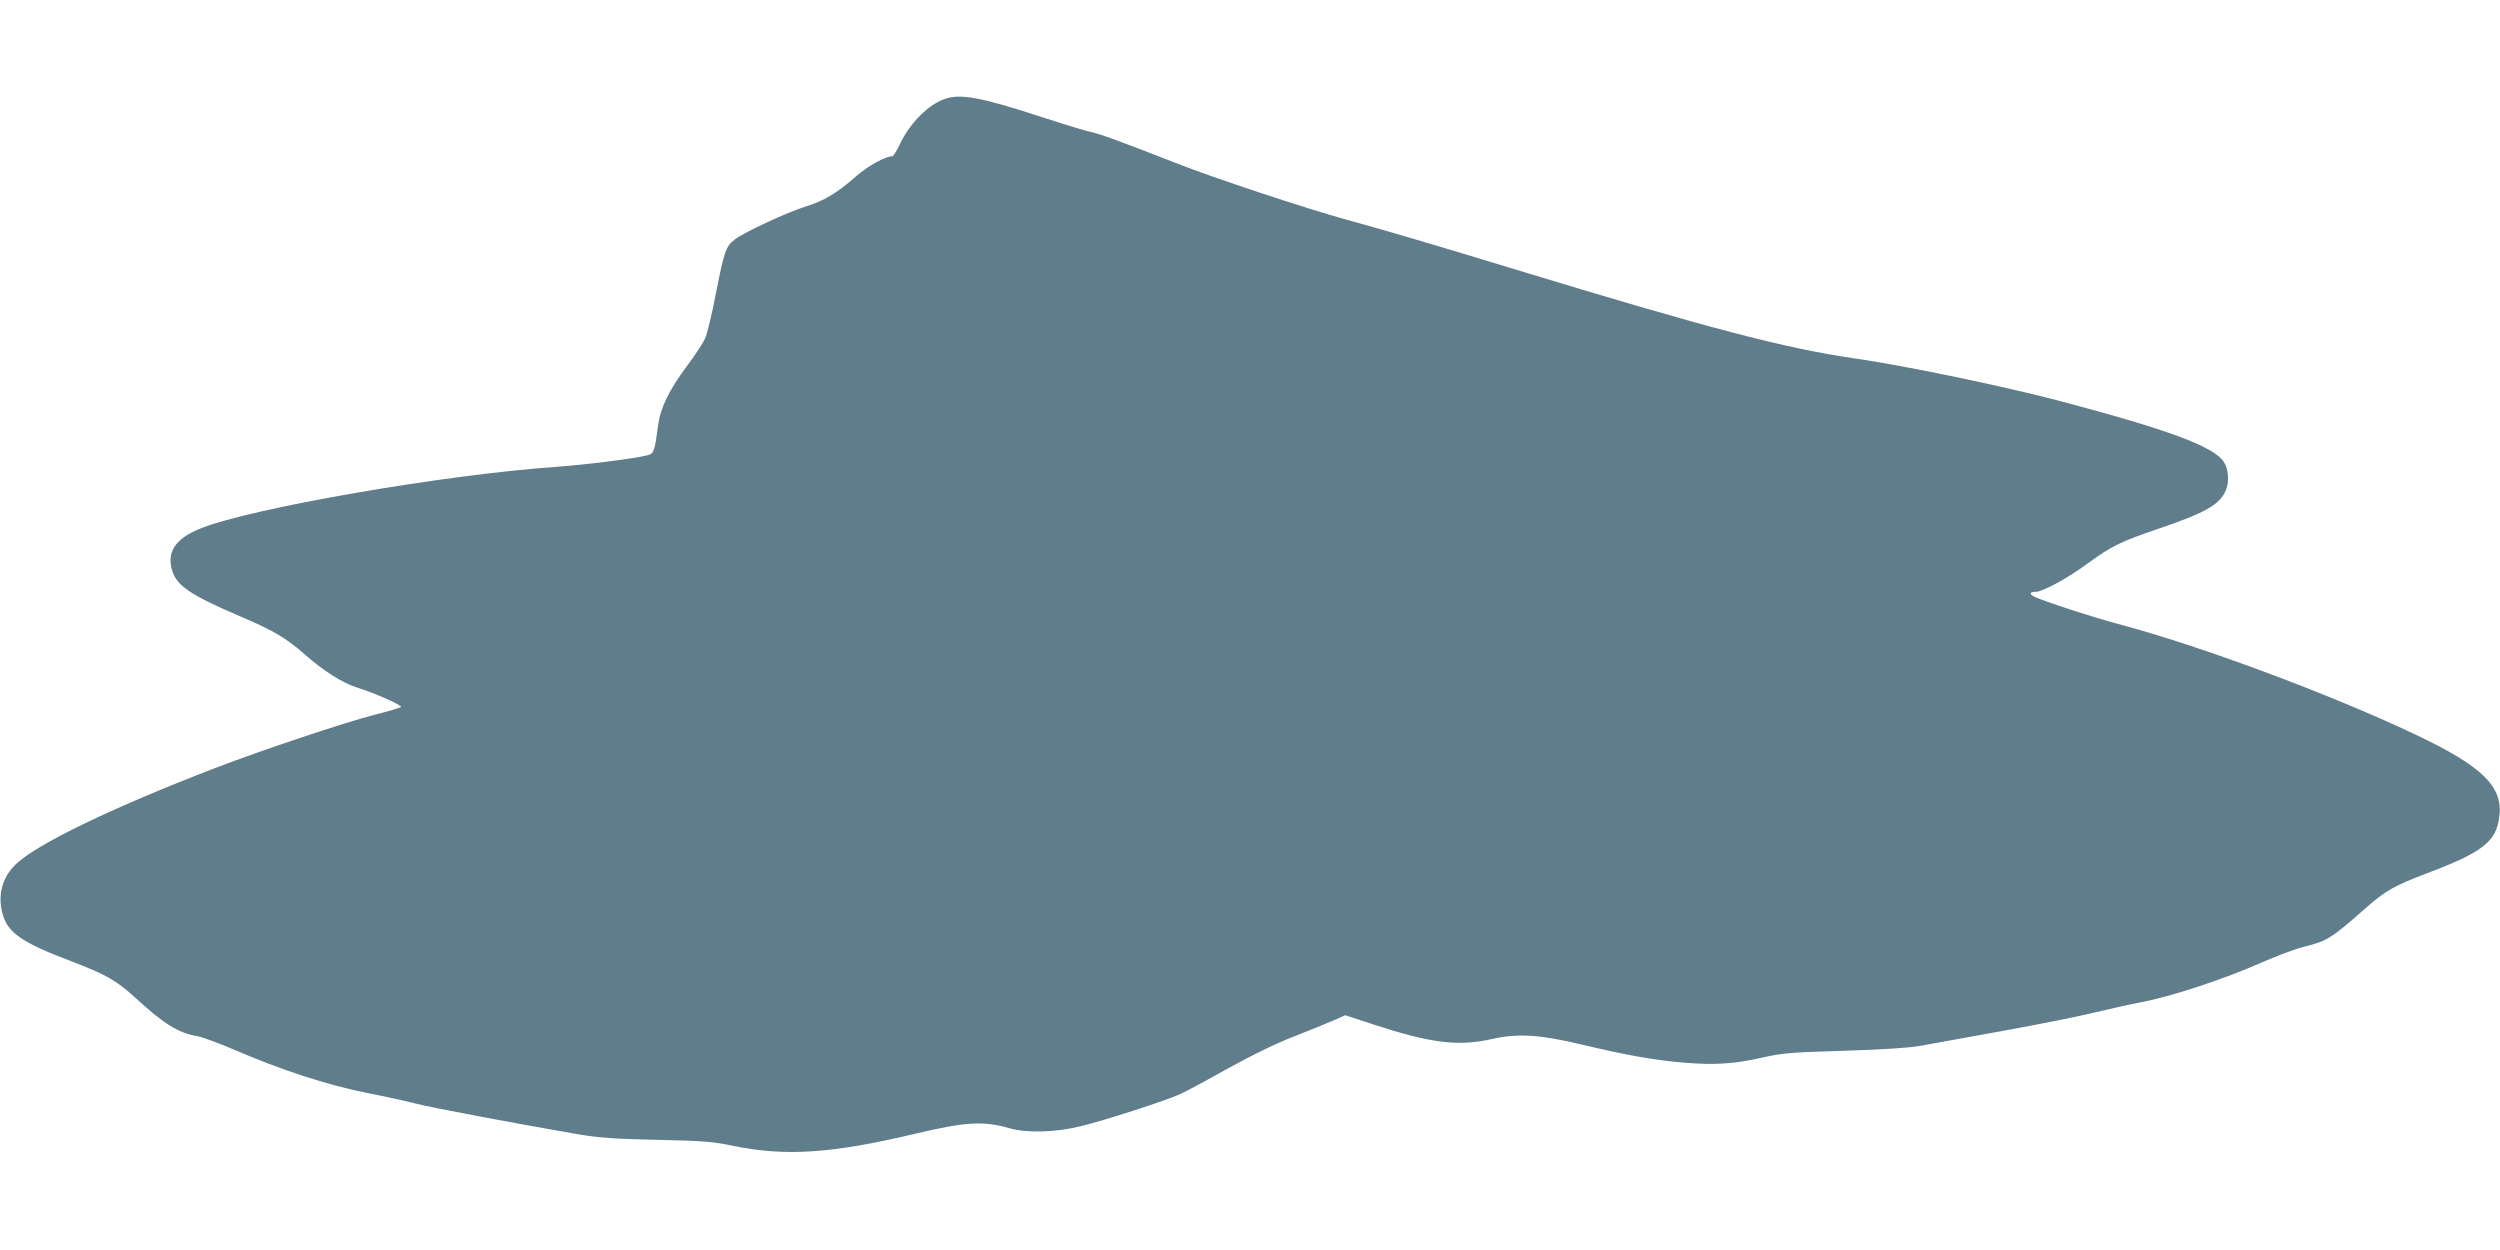
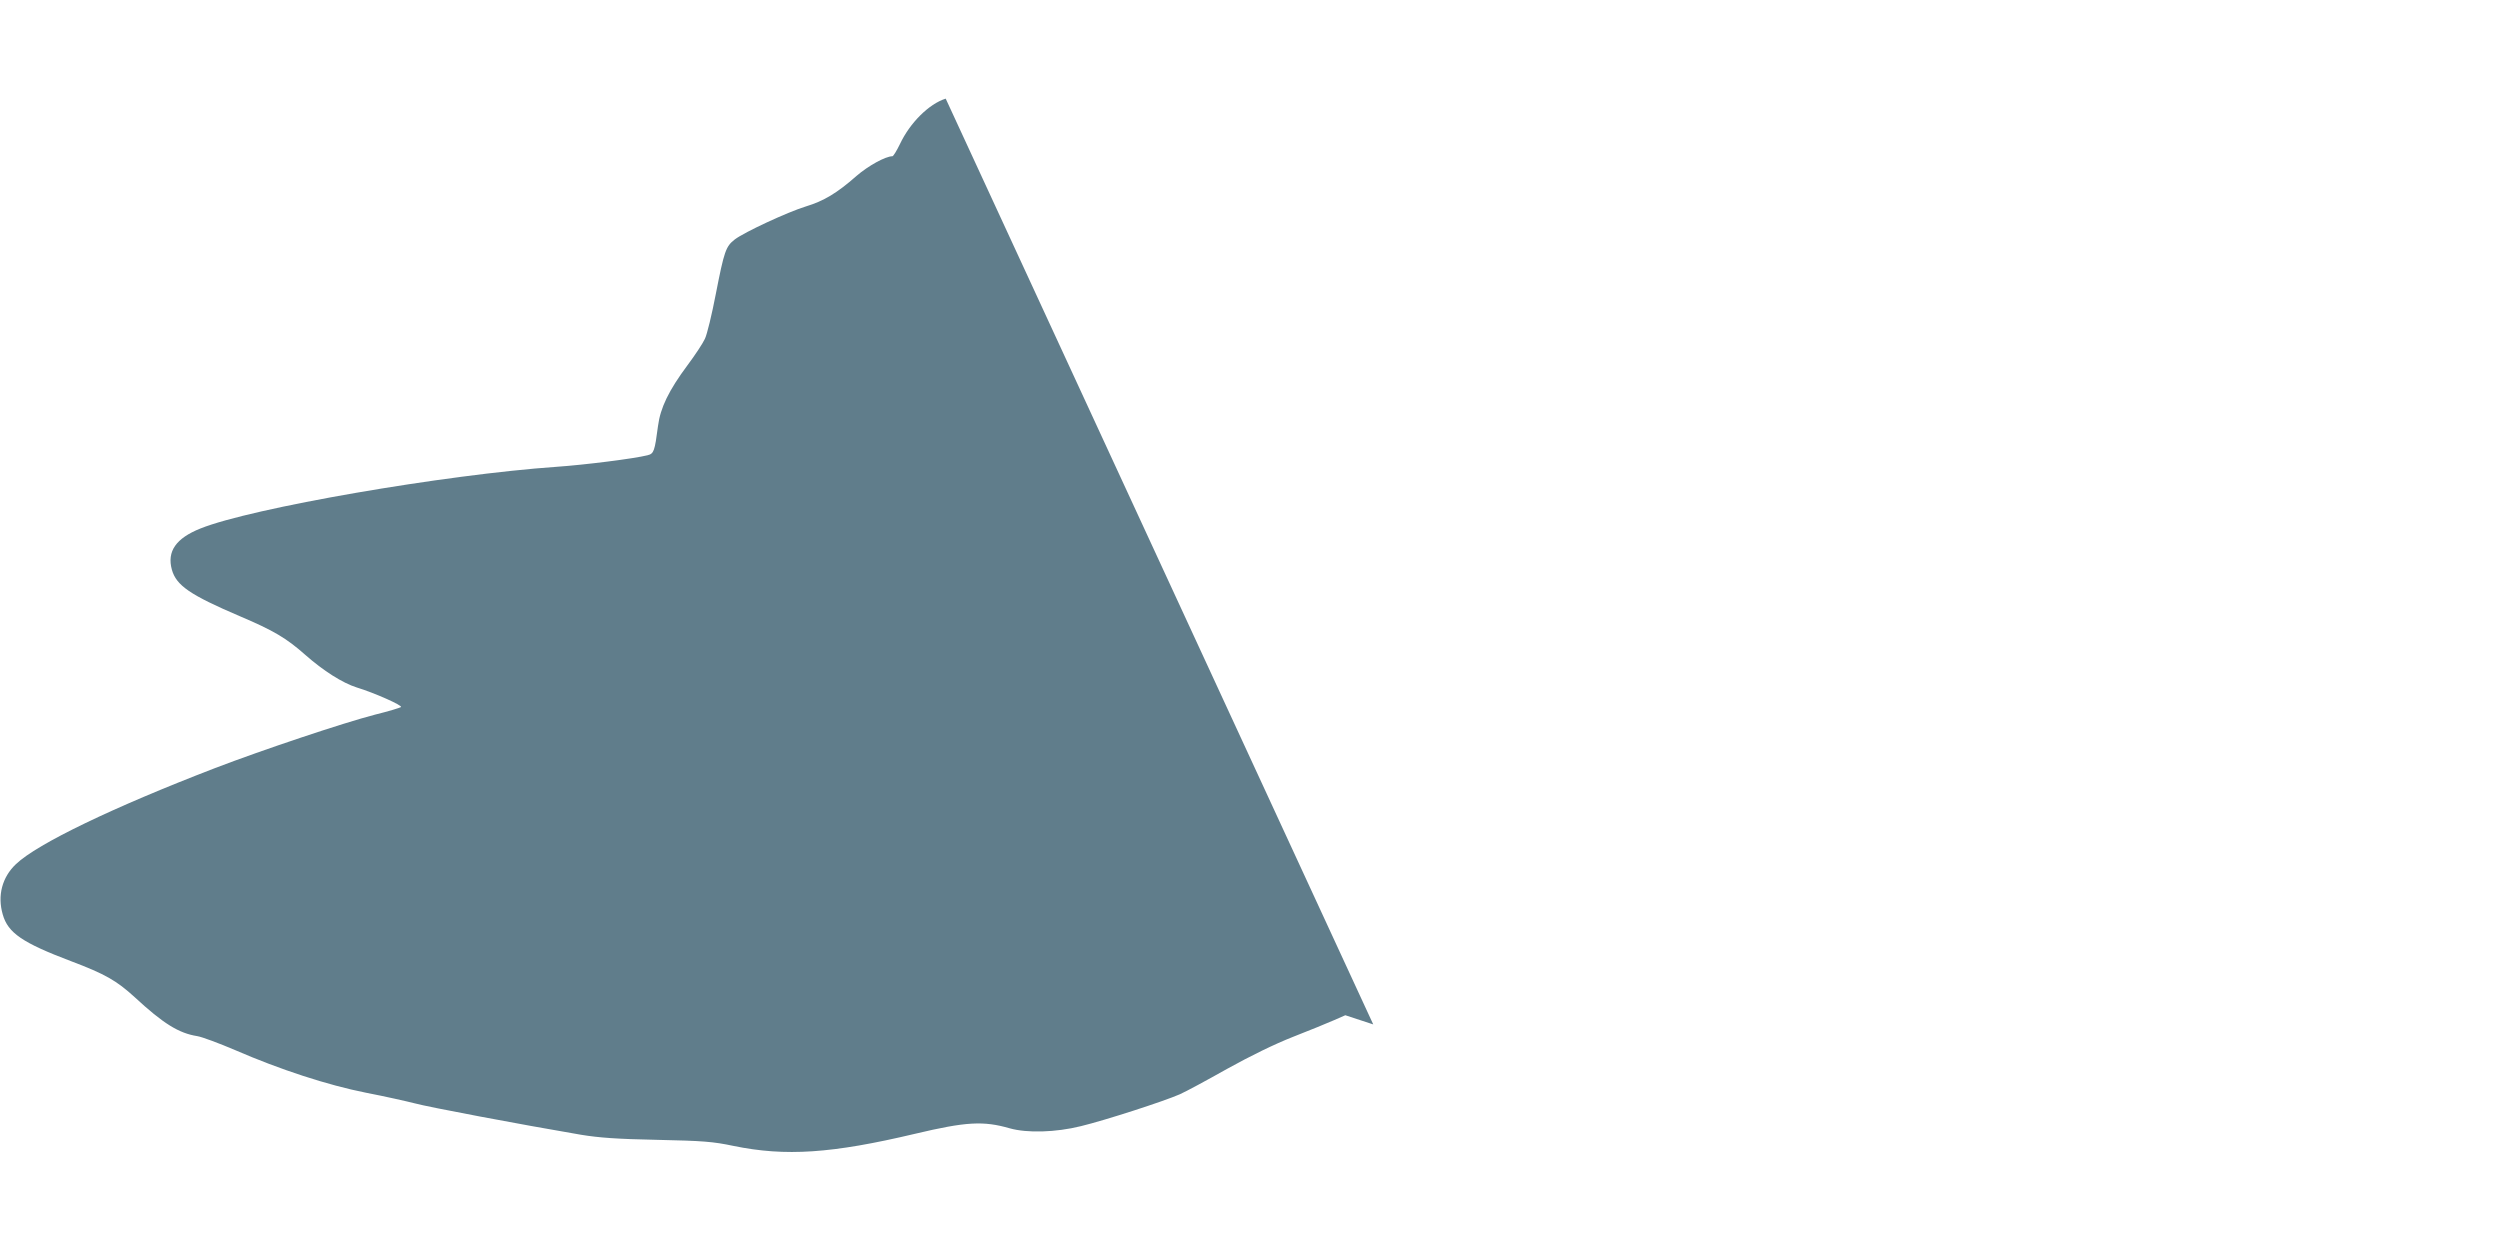
<svg xmlns="http://www.w3.org/2000/svg" version="1.0" width="1280pt" height="640pt" viewBox="0 0 1280 640" preserveAspectRatio="xMidYMid meet">
  <g transform="translate(0,640) scale(0.1,-0.1)" fill="#607d8b" stroke="none">
-     <path d="M4842 5895 c-86 -27 -183 -124 -234 -232 -17 -35 -34 -63 -39 -63 -35 0 -124 -49 -184 -101 -100 -88 -167 -128 -259 -156 -94 -29 -314 -131 -364 -169 -46 -36 -54 -59 -97 -279 -20 -104 -45 -208 -56 -230 -10 -22 -50 -83 -89 -135 -96 -129 -139 -218 -151 -311 -17 -130 -21 -142 -54 -150 -67 -17 -320 -49 -465 -59 -573 -40 -1563 -211 -1824 -316 -125 -50 -172 -117 -146 -211 23 -81 93 -129 348 -238 172 -73 238 -112 334 -197 94 -83 192 -145 265 -168 89 -27 235 -92 226 -100 -5 -4 -64 -22 -133 -39 -162 -42 -572 -179 -820 -274 -520 -200 -909 -387 -1018 -491 -71 -67 -96 -161 -68 -258 27 -95 101 -145 349 -239 175 -66 234 -100 326 -184 147 -136 226 -185 321 -200 25 -4 113 -37 195 -72 228 -99 473 -179 670 -218 93 -18 205 -43 248 -54 69 -19 541 -108 852 -161 91 -15 185 -22 390 -26 234 -5 286 -9 390 -31 267 -55 504 -39 930 62 261 62 350 67 485 28 89 -25 235 -21 364 11 124 30 424 127 506 163 30 13 139 72 242 130 123 68 241 126 340 165 84 33 178 71 209 85 l57 25 143 -47 c297 -97 436 -114 612 -74 129 29 242 22 459 -30 223 -53 366 -79 523 -92 156 -13 259 -6 402 27 96 22 142 26 413 34 195 6 336 15 390 25 47 8 236 43 420 76 184 33 396 76 470 94 74 18 186 43 249 55 145 27 424 119 606 200 77 34 176 71 219 82 120 29 143 44 312 193 107 95 152 120 323 185 281 106 350 160 367 284 22 157 -82 261 -431 426 -439 208 -1101 454 -1519 565 -130 35 -348 105 -424 137 -34 15 -33 28 2 28 35 0 165 71 269 148 118 86 165 109 353 173 245 83 319 125 350 198 19 43 14 110 -10 146 -52 79 -281 164 -836 311 -288 76 -792 181 -1054 219 -355 51 -755 156 -1736 455 -464 141 -658 198 -865 255 -204 56 -685 215 -879 292 -271 106 -391 150 -430 157 -21 4 -134 38 -250 76 -306 100 -414 121 -494 95z" />
+     <path d="M4842 5895 c-86 -27 -183 -124 -234 -232 -17 -35 -34 -63 -39 -63 -35 0 -124 -49 -184 -101 -100 -88 -167 -128 -259 -156 -94 -29 -314 -131 -364 -169 -46 -36 -54 -59 -97 -279 -20 -104 -45 -208 -56 -230 -10 -22 -50 -83 -89 -135 -96 -129 -139 -218 -151 -311 -17 -130 -21 -142 -54 -150 -67 -17 -320 -49 -465 -59 -573 -40 -1563 -211 -1824 -316 -125 -50 -172 -117 -146 -211 23 -81 93 -129 348 -238 172 -73 238 -112 334 -197 94 -83 192 -145 265 -168 89 -27 235 -92 226 -100 -5 -4 -64 -22 -133 -39 -162 -42 -572 -179 -820 -274 -520 -200 -909 -387 -1018 -491 -71 -67 -96 -161 -68 -258 27 -95 101 -145 349 -239 175 -66 234 -100 326 -184 147 -136 226 -185 321 -200 25 -4 113 -37 195 -72 228 -99 473 -179 670 -218 93 -18 205 -43 248 -54 69 -19 541 -108 852 -161 91 -15 185 -22 390 -26 234 -5 286 -9 390 -31 267 -55 504 -39 930 62 261 62 350 67 485 28 89 -25 235 -21 364 11 124 30 424 127 506 163 30 13 139 72 242 130 123 68 241 126 340 165 84 33 178 71 209 85 l57 25 143 -47 z" />
  </g>
</svg>